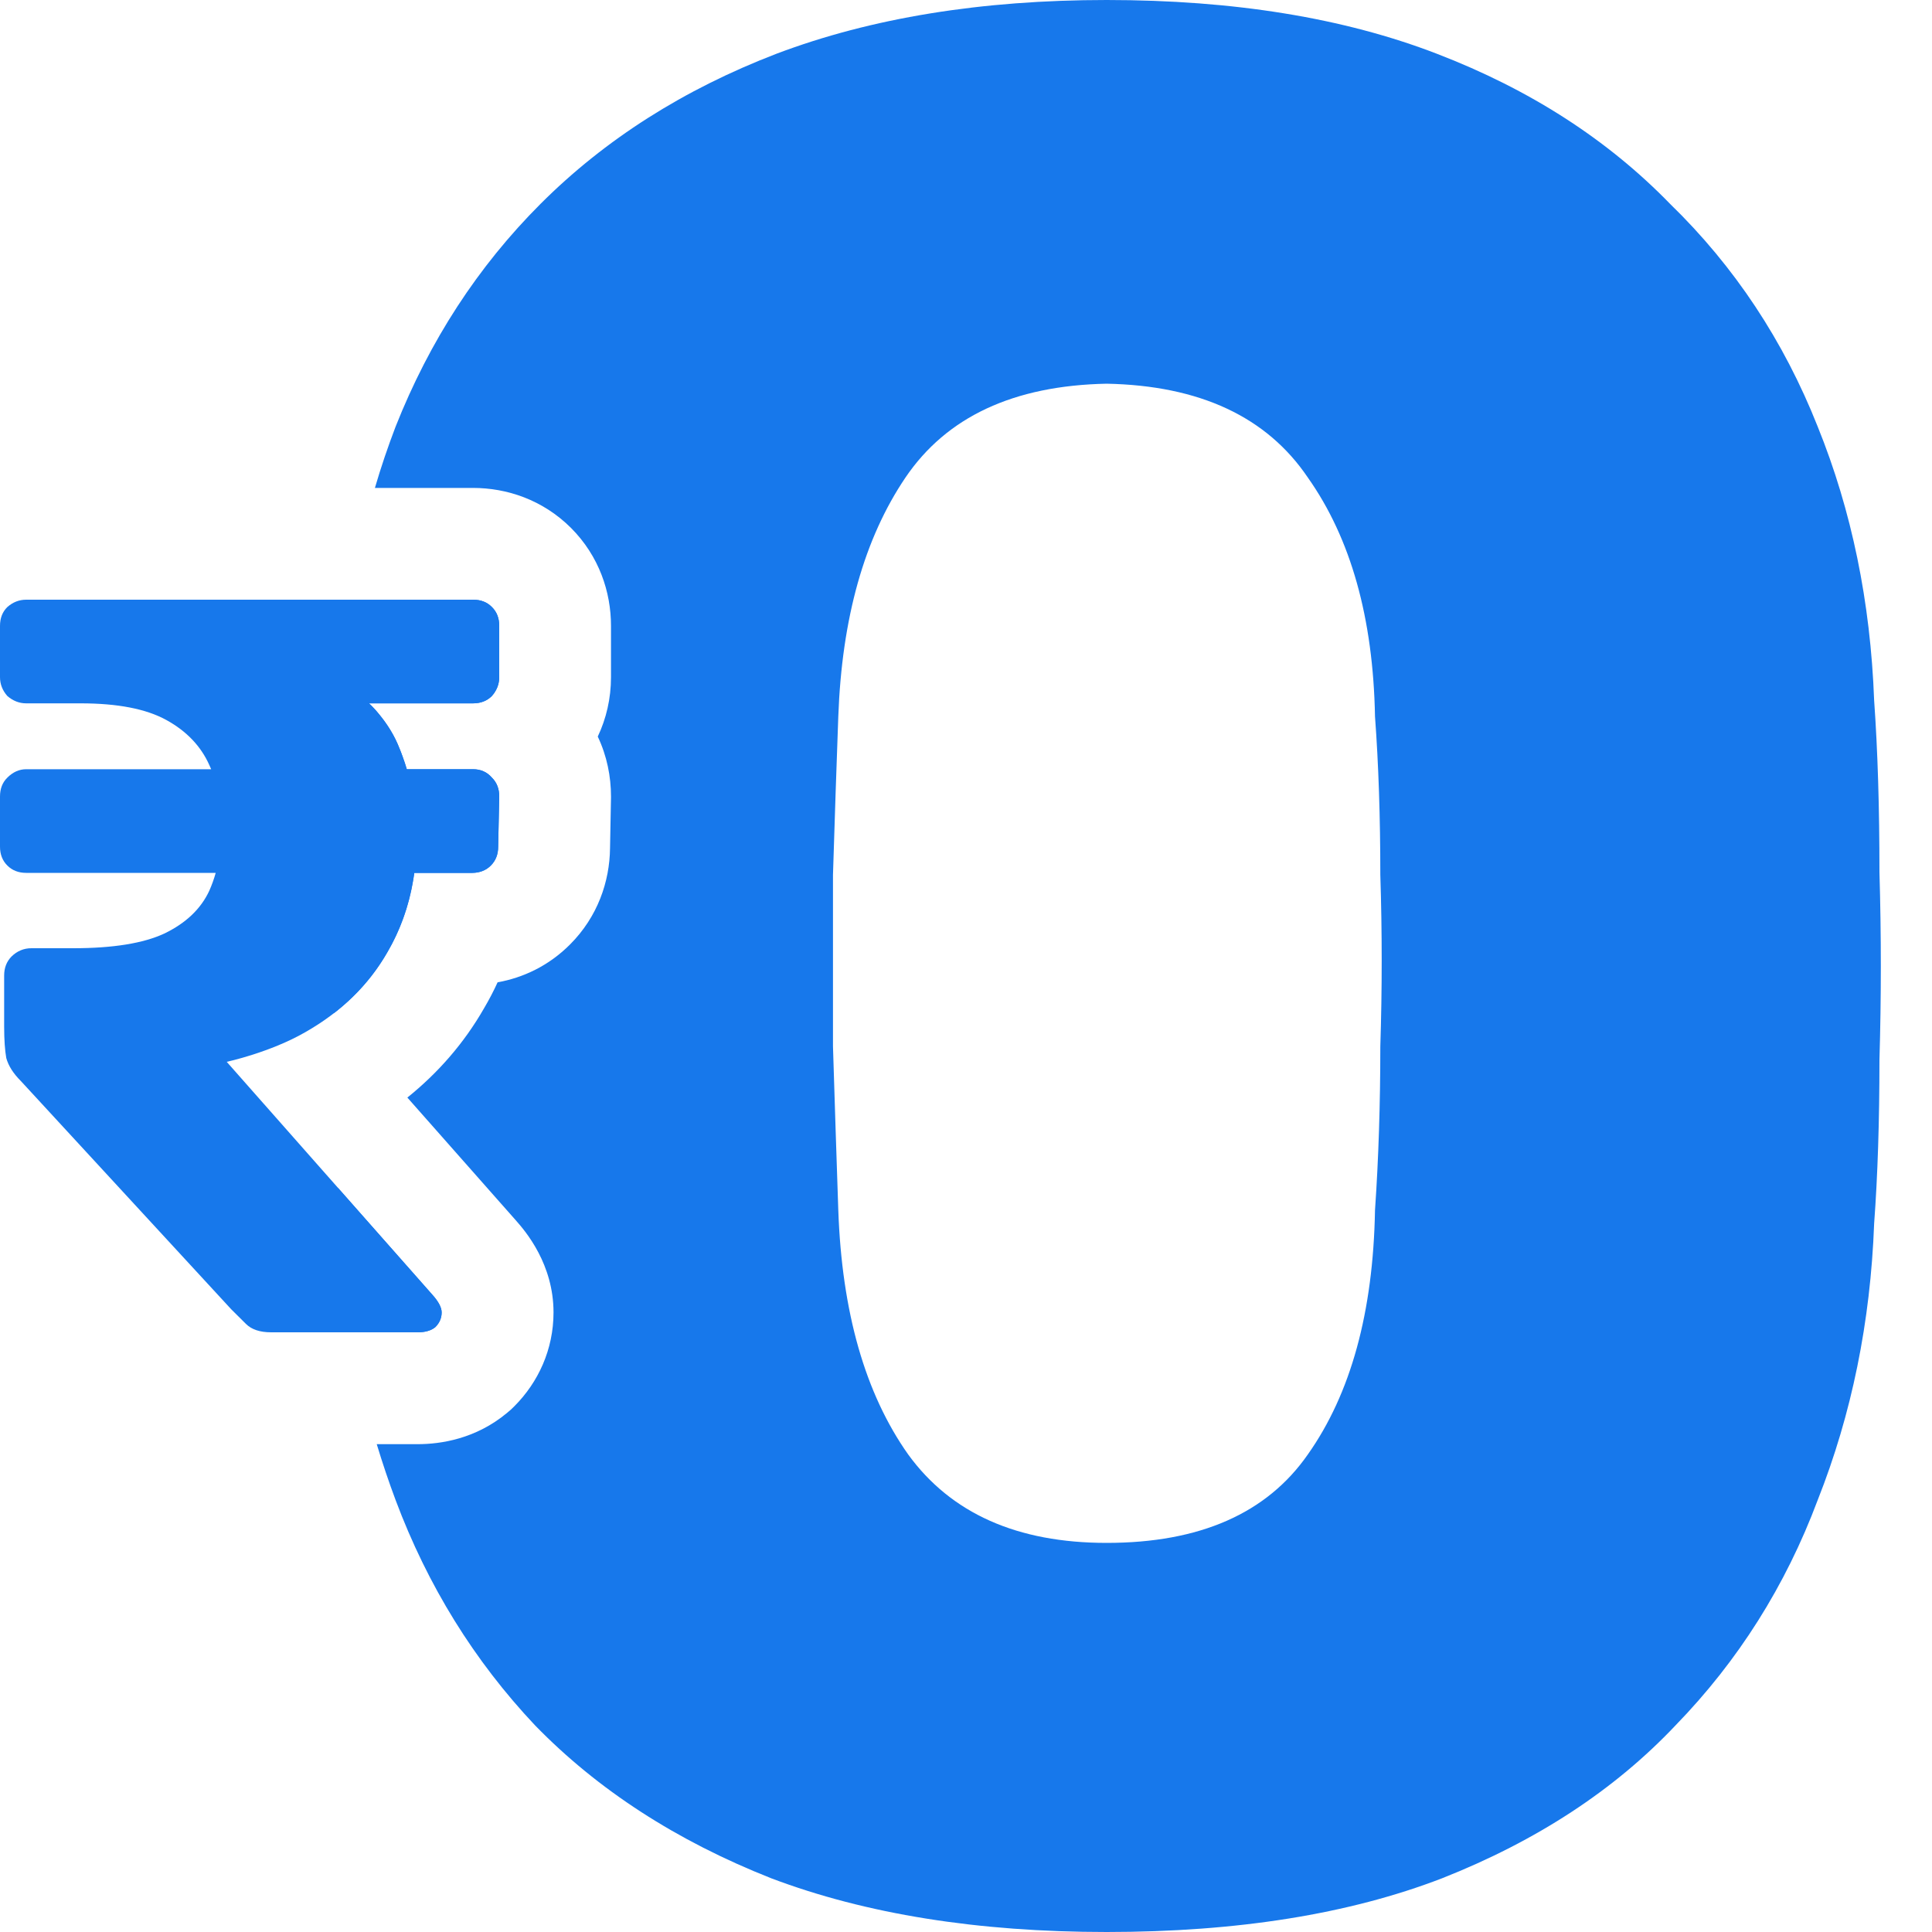
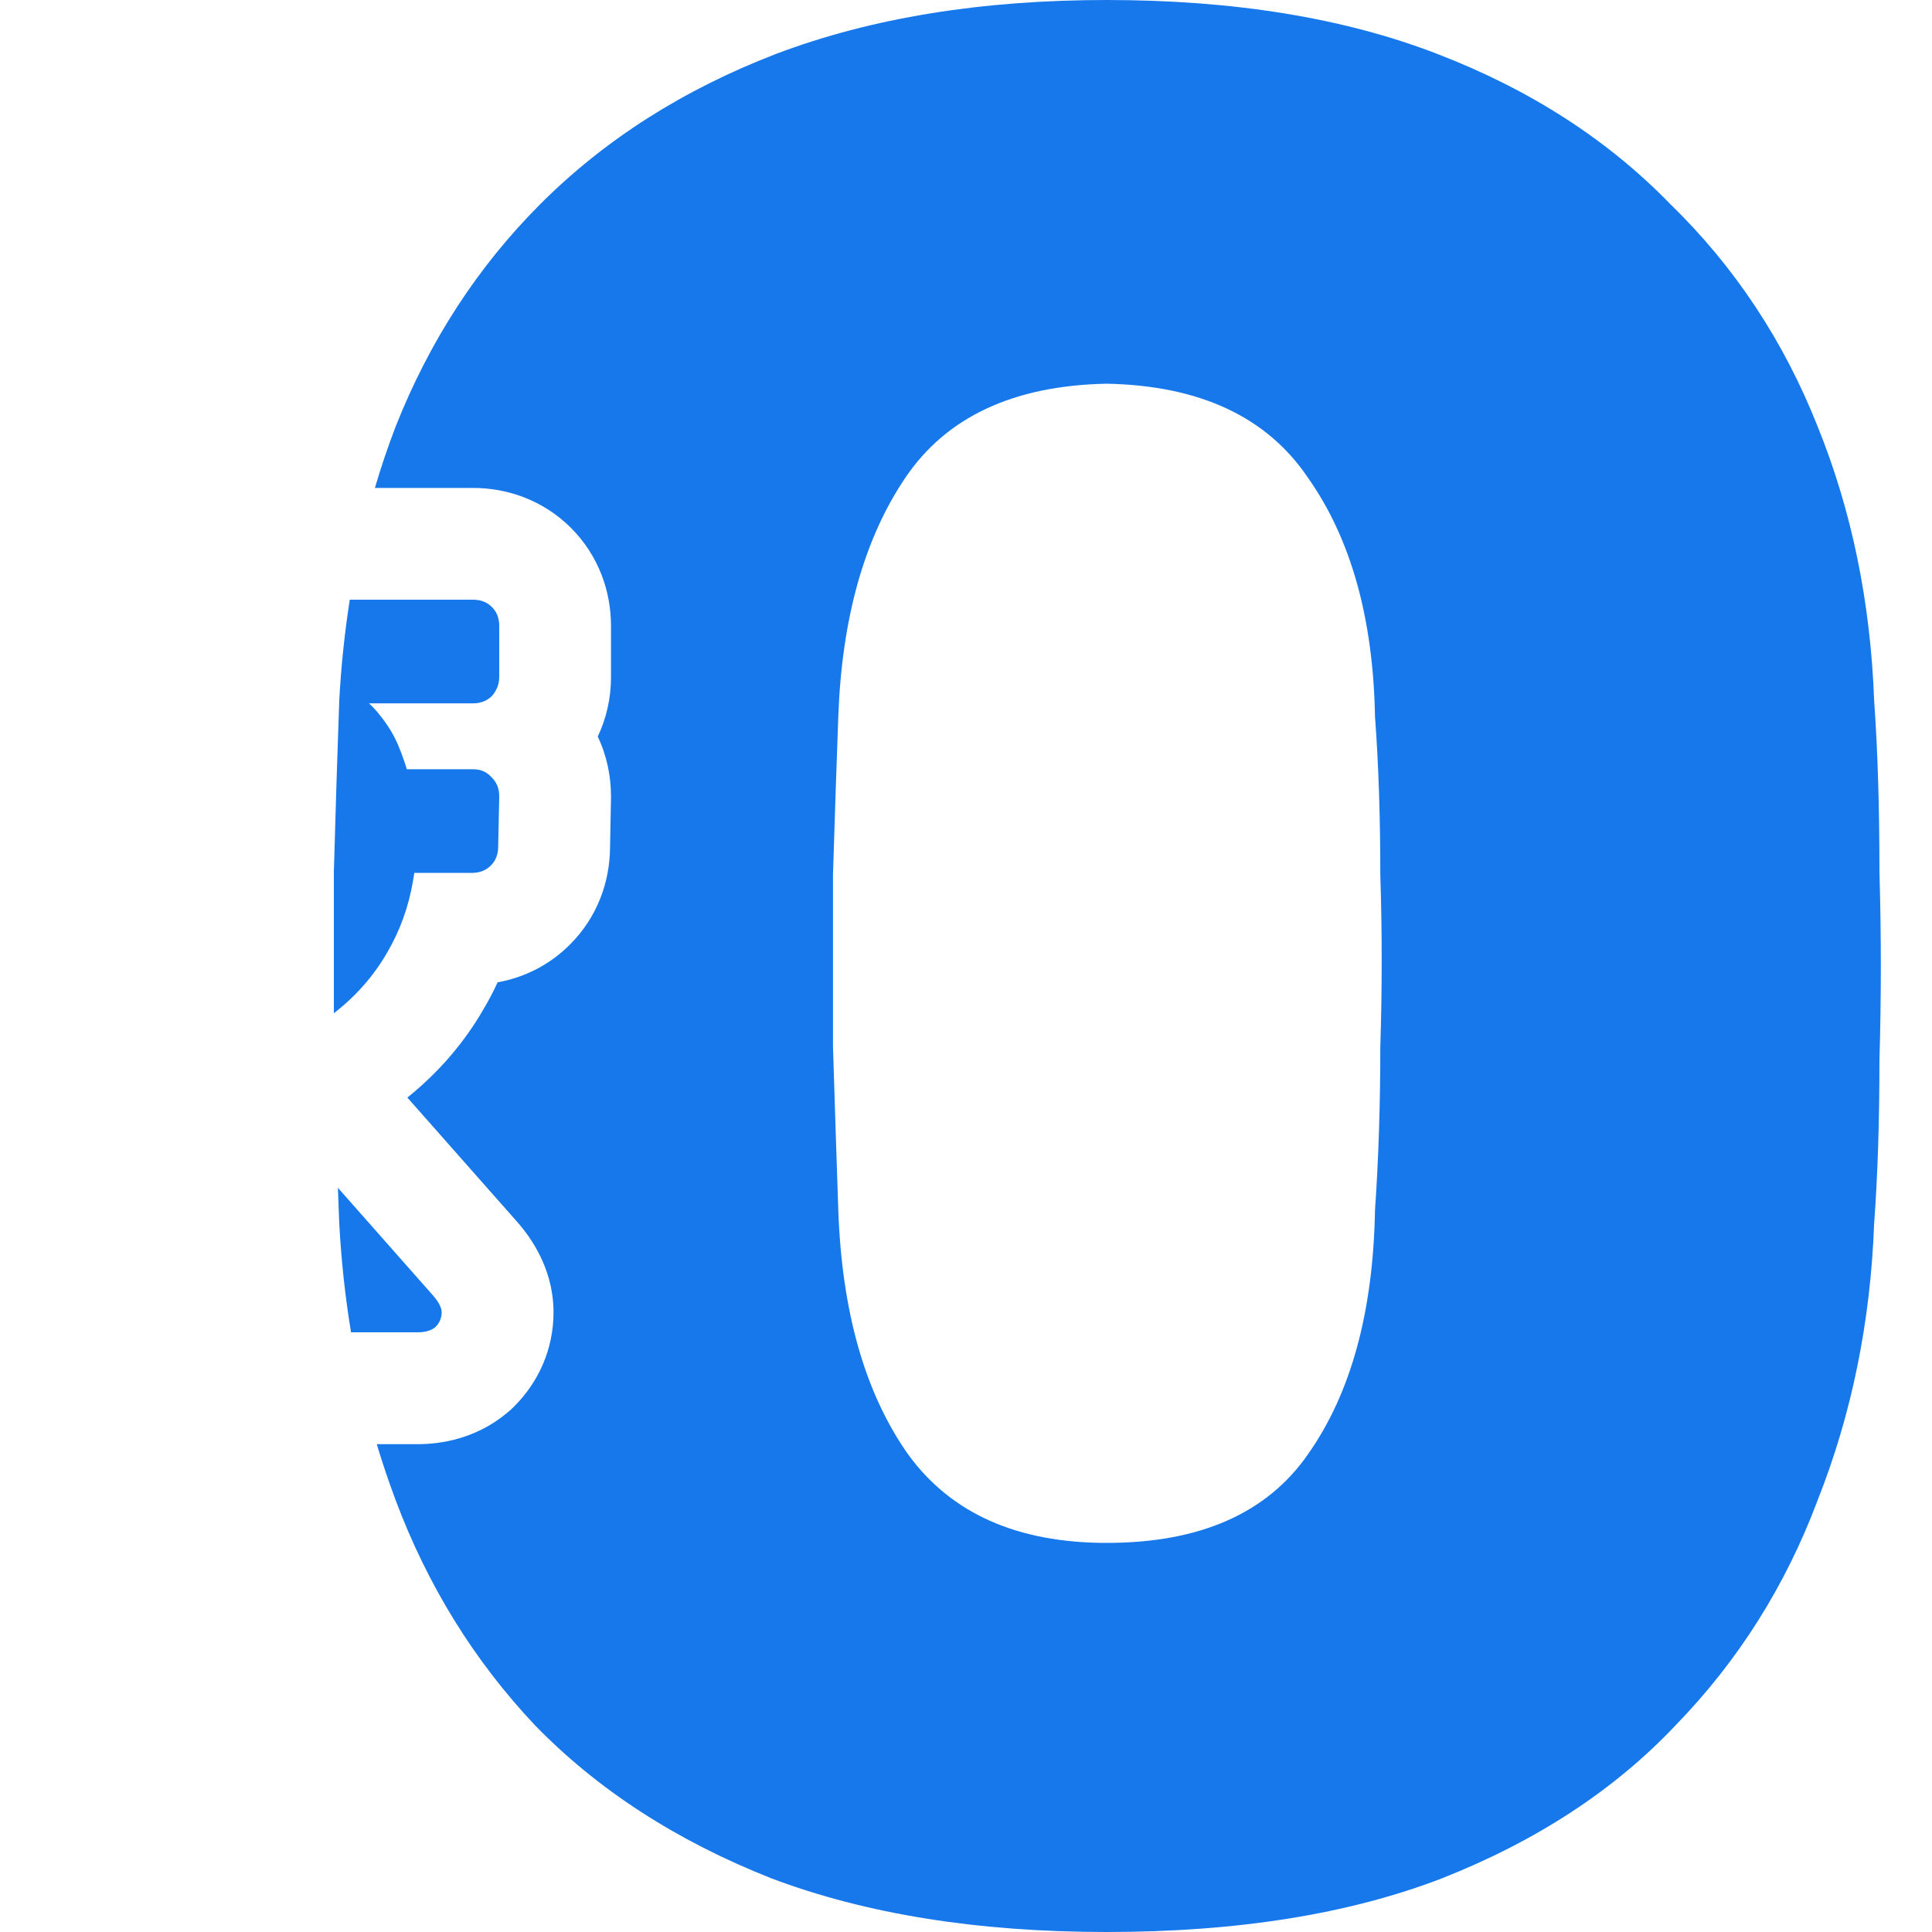
<svg xmlns="http://www.w3.org/2000/svg" width="20" height="20" viewBox="0 0 20 20" fill="none">
-   <path d="M2.546 13.705C2.604 13.763 2.691 13.792 2.806 13.792H4.323C4.402 13.792 4.464 13.774 4.507 13.738C4.55 13.694 4.572 13.644 4.572 13.586C4.572 13.536 4.54 13.474 4.475 13.402L2.347 10.992C2.347 10.992 2.798 10.895 3.164 10.683C3.532 10.473 3.814 10.199 4.009 9.859C4.155 9.609 4.248 9.335 4.289 9.036L4.886 9.036C4.966 9.036 5.031 9.01 5.081 8.96C5.132 8.909 5.157 8.844 5.157 8.765L5.168 8.245C5.168 8.165 5.143 8.1 5.092 8.05C5.042 7.992 4.977 7.963 4.897 7.963H4.211C4.185 7.875 4.154 7.788 4.117 7.703C4.01 7.454 3.82 7.281 3.82 7.281H4.897C4.977 7.281 5.042 7.255 5.092 7.205C5.143 7.147 5.168 7.082 5.168 7.01V6.479C5.168 6.399 5.143 6.334 5.092 6.284C5.042 6.233 4.977 6.208 4.897 6.208H0.271C0.199 6.208 0.134 6.233 0.076 6.284C0.025 6.334 0 6.399 0 6.479V7.01C0 7.082 0.025 7.147 0.076 7.205C0.134 7.255 0.199 7.281 0.271 7.281H0.834C1.217 7.281 1.513 7.338 1.723 7.454C1.932 7.569 2.08 7.725 2.167 7.92C2.173 7.934 2.18 7.949 2.186 7.963H0.271C0.199 7.963 0.134 7.992 0.076 8.05C0.025 8.1 0 8.165 0 8.245V8.765C0 8.844 0.025 8.909 0.076 8.96C0.126 9.01 0.191 9.036 0.271 9.036L2.233 9.036C2.215 9.1 2.193 9.161 2.167 9.22C2.08 9.408 1.925 9.556 1.701 9.664C1.484 9.765 1.17 9.816 0.758 9.816H0.325C0.246 9.816 0.177 9.845 0.119 9.902C0.069 9.953 0.043 10.018 0.043 10.098V10.628C0.043 10.766 0.051 10.874 0.065 10.953C0.087 11.033 0.137 11.112 0.217 11.192L2.394 13.554L2.546 13.705Z" fill="#1778EB" />
  <path fill-rule="evenodd" clip-rule="evenodd" d="M11.456 20C10.123 20 8.965 19.815 7.984 19.444C7.002 19.056 6.188 18.528 5.539 17.861C4.91 17.194 4.428 16.417 4.095 15.528C4.024 15.338 3.959 15.145 3.9 14.95H4.323C4.564 14.95 4.926 14.895 5.248 14.627L5.288 14.593L5.326 14.556C5.571 14.31 5.73 13.971 5.73 13.586C5.73 13.089 5.445 12.751 5.339 12.632L4.217 11.362C4.534 11.107 4.803 10.8 5.01 10.439C5.062 10.351 5.109 10.261 5.151 10.169C5.417 10.121 5.68 9.998 5.9 9.778C6.188 9.49 6.311 9.125 6.315 8.781L6.325 8.257V8.245C6.325 8.039 6.283 7.825 6.188 7.625C6.276 7.439 6.325 7.231 6.325 7.01V6.479C6.325 6.13 6.203 5.758 5.911 5.465C5.618 5.173 5.246 5.051 4.897 5.051H3.881C3.944 4.835 4.016 4.624 4.095 4.417C4.447 3.528 4.947 2.759 5.595 2.111C6.262 1.444 7.076 0.926 8.039 0.556C9.021 0.185 10.16 0 11.456 0C12.771 0 13.91 0.185 14.873 0.556C15.836 0.926 16.641 1.444 17.289 2.111C17.956 2.759 18.465 3.528 18.817 4.417C19.169 5.287 19.363 6.231 19.401 7.25C19.438 7.769 19.456 8.361 19.456 9.028C19.475 9.676 19.475 10.324 19.456 10.972C19.456 11.602 19.438 12.167 19.401 12.667C19.363 13.685 19.169 14.639 18.817 15.528C18.484 16.417 17.993 17.194 17.345 17.861C16.715 18.528 15.91 19.056 14.928 19.444C13.965 19.815 12.808 20 11.456 20ZM3.634 13.792H4.323C4.402 13.792 4.464 13.774 4.507 13.738C4.55 13.695 4.572 13.644 4.572 13.586C4.572 13.536 4.54 13.474 4.475 13.402L3.498 12.296C3.503 12.424 3.507 12.547 3.512 12.667C3.533 13.051 3.573 13.426 3.634 13.792ZM3.456 10.489V9.028C3.475 8.361 3.493 7.769 3.512 7.25C3.531 6.894 3.568 6.546 3.621 6.208H4.897C4.977 6.208 5.042 6.233 5.092 6.284C5.143 6.334 5.168 6.399 5.168 6.479V7.01C5.168 7.058 5.157 7.103 5.134 7.145C5.123 7.166 5.109 7.186 5.092 7.205C5.042 7.255 4.977 7.281 4.897 7.281H3.82C3.82 7.281 3.854 7.311 3.901 7.365C3.965 7.44 4.055 7.559 4.117 7.703C4.142 7.761 4.164 7.819 4.184 7.878C4.194 7.906 4.203 7.935 4.211 7.963H4.897C4.977 7.963 5.042 7.992 5.092 8.05C5.143 8.1 5.168 8.165 5.168 8.245L5.157 8.765C5.157 8.844 5.132 8.909 5.081 8.96C5.033 9.008 4.972 9.033 4.897 9.036L4.886 9.036H4.289C4.285 9.064 4.28 9.093 4.275 9.121C4.23 9.387 4.141 9.633 4.009 9.859C3.869 10.102 3.685 10.312 3.456 10.489ZM11.456 15.972C12.419 15.972 13.114 15.667 13.539 15.056C13.984 14.426 14.215 13.583 14.234 12.528C14.271 11.991 14.289 11.426 14.289 10.833C14.308 10.241 14.308 9.648 14.289 9.056C14.289 8.463 14.271 7.917 14.234 7.417C14.215 6.398 13.984 5.574 13.539 4.944C13.114 4.315 12.419 3.991 11.456 3.972C10.493 3.991 9.799 4.315 9.373 4.944C8.947 5.574 8.715 6.398 8.678 7.417C8.66 7.917 8.641 8.463 8.623 9.056V10.833C8.641 11.426 8.66 11.991 8.678 12.528C8.715 13.583 8.956 14.426 9.401 15.056C9.845 15.667 10.53 15.972 11.456 15.972Z" fill="#1778EB" />
</svg>